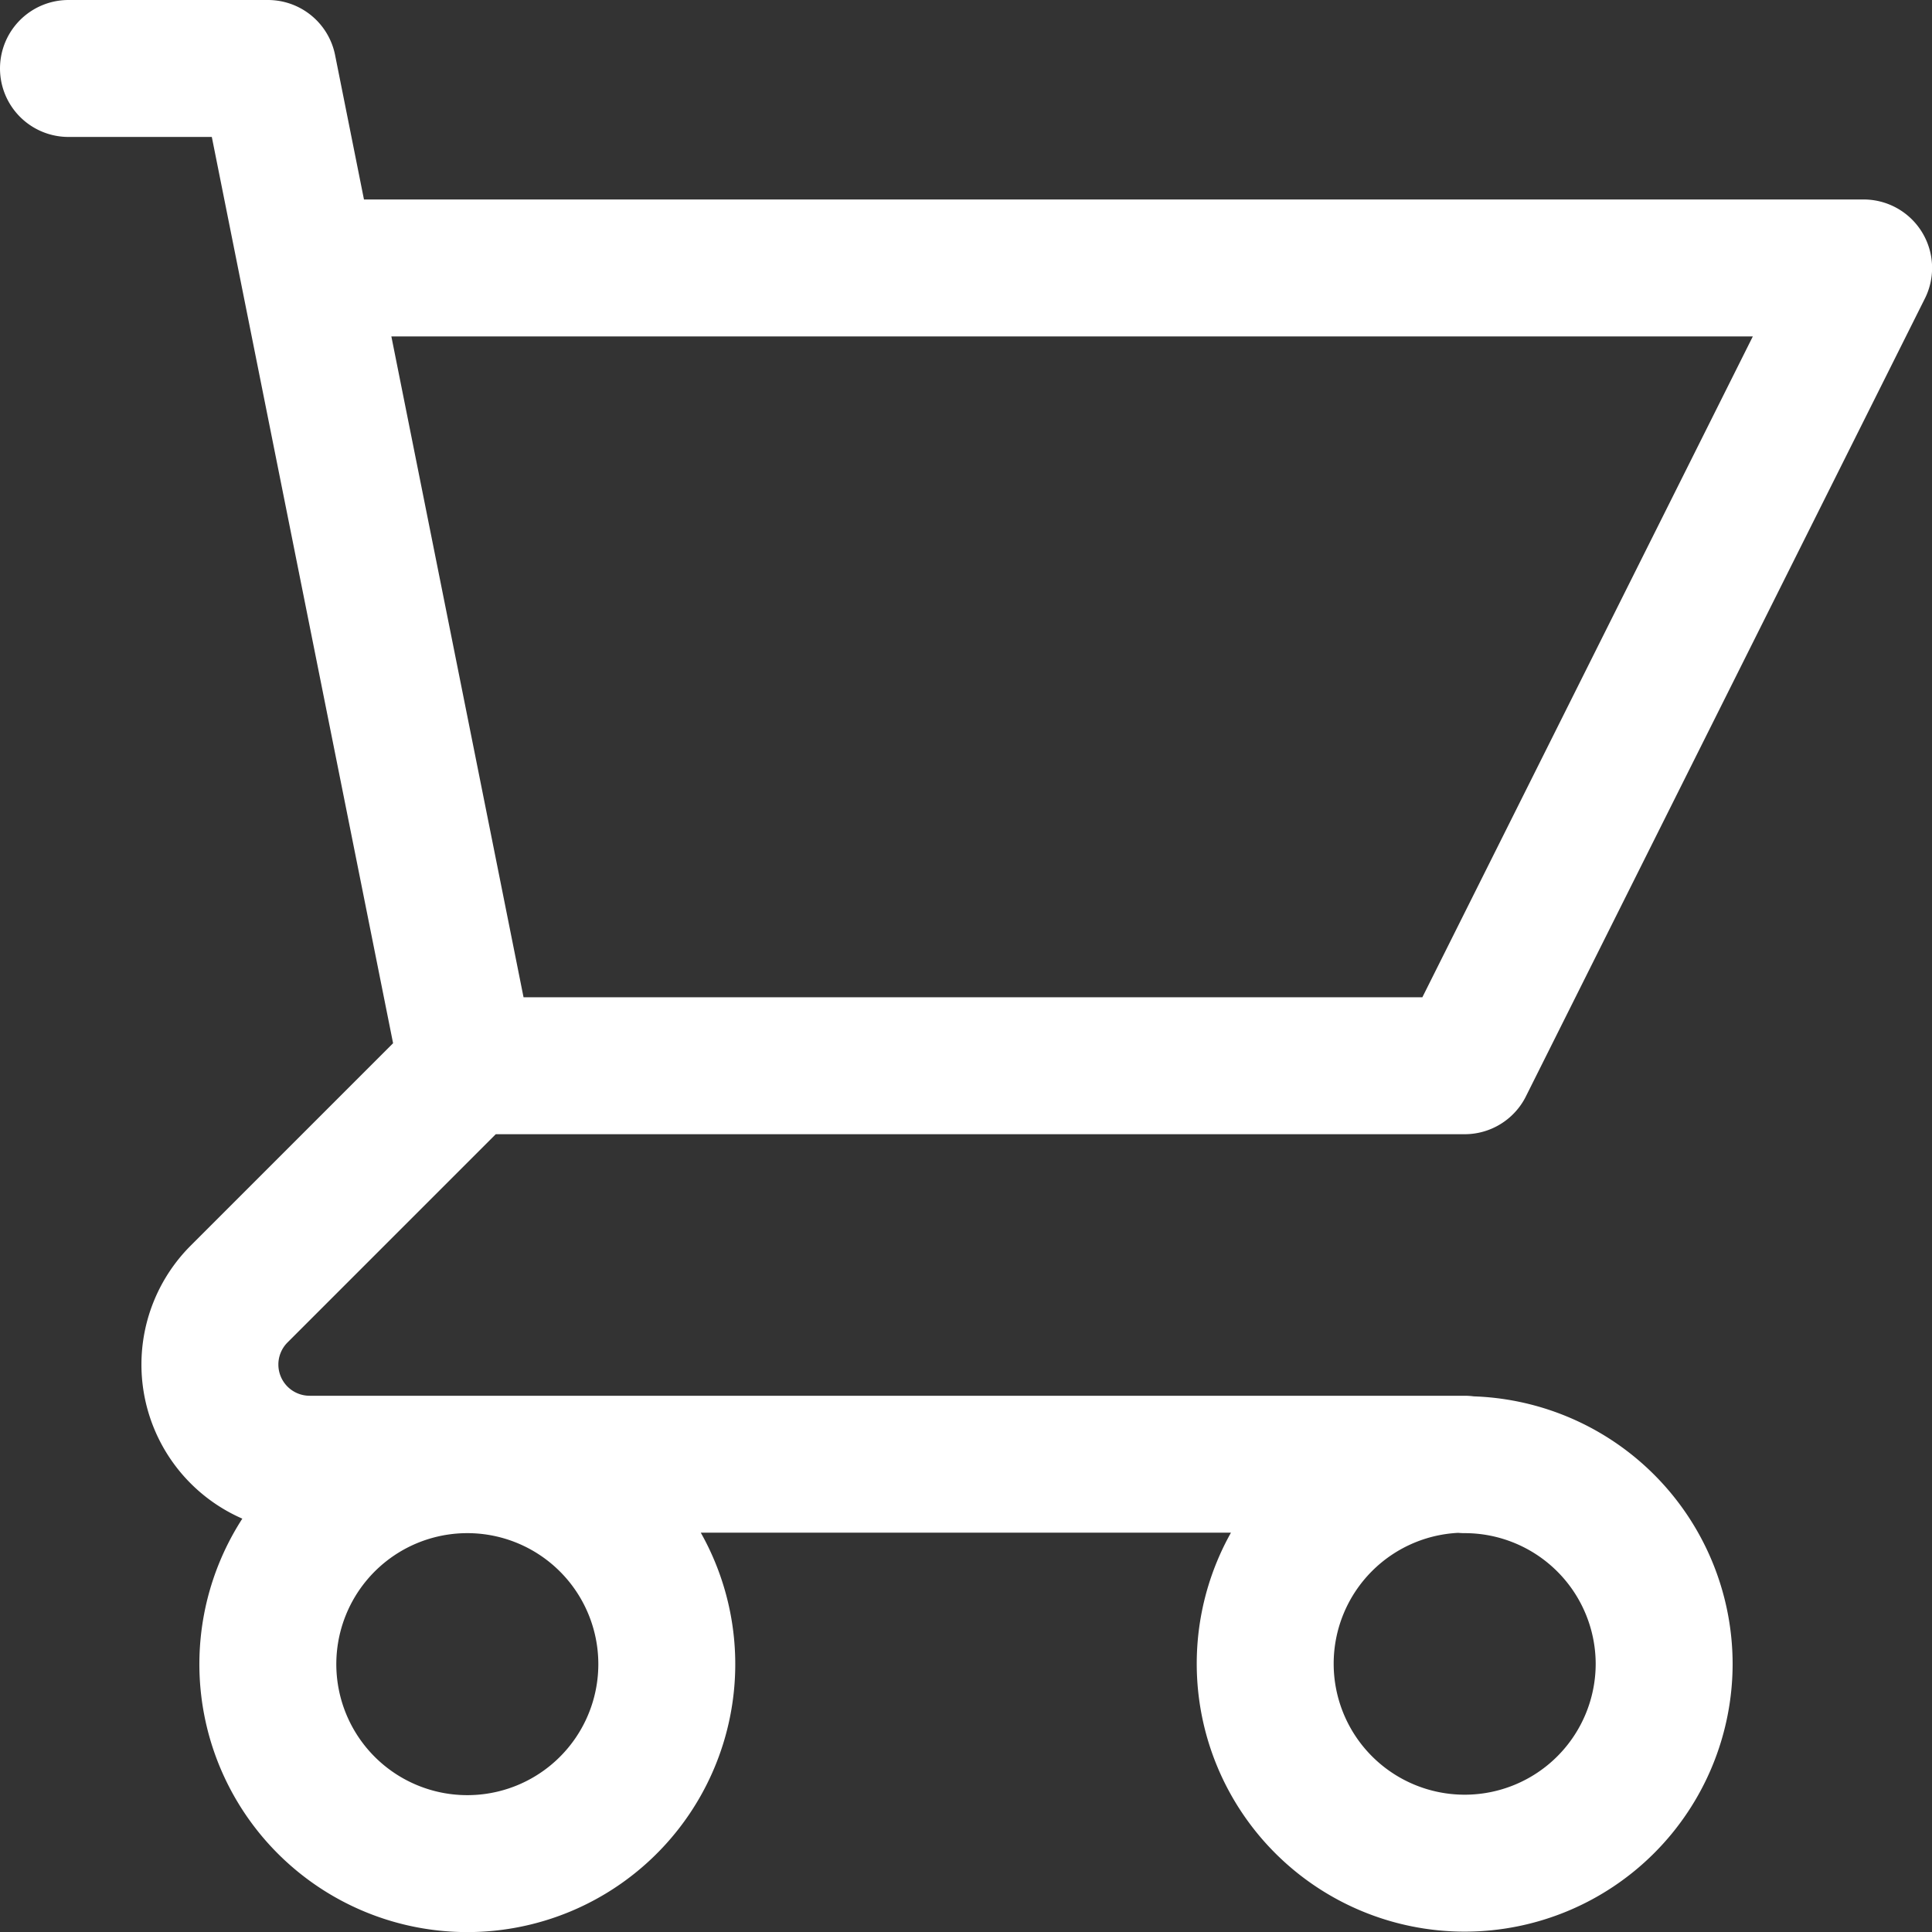
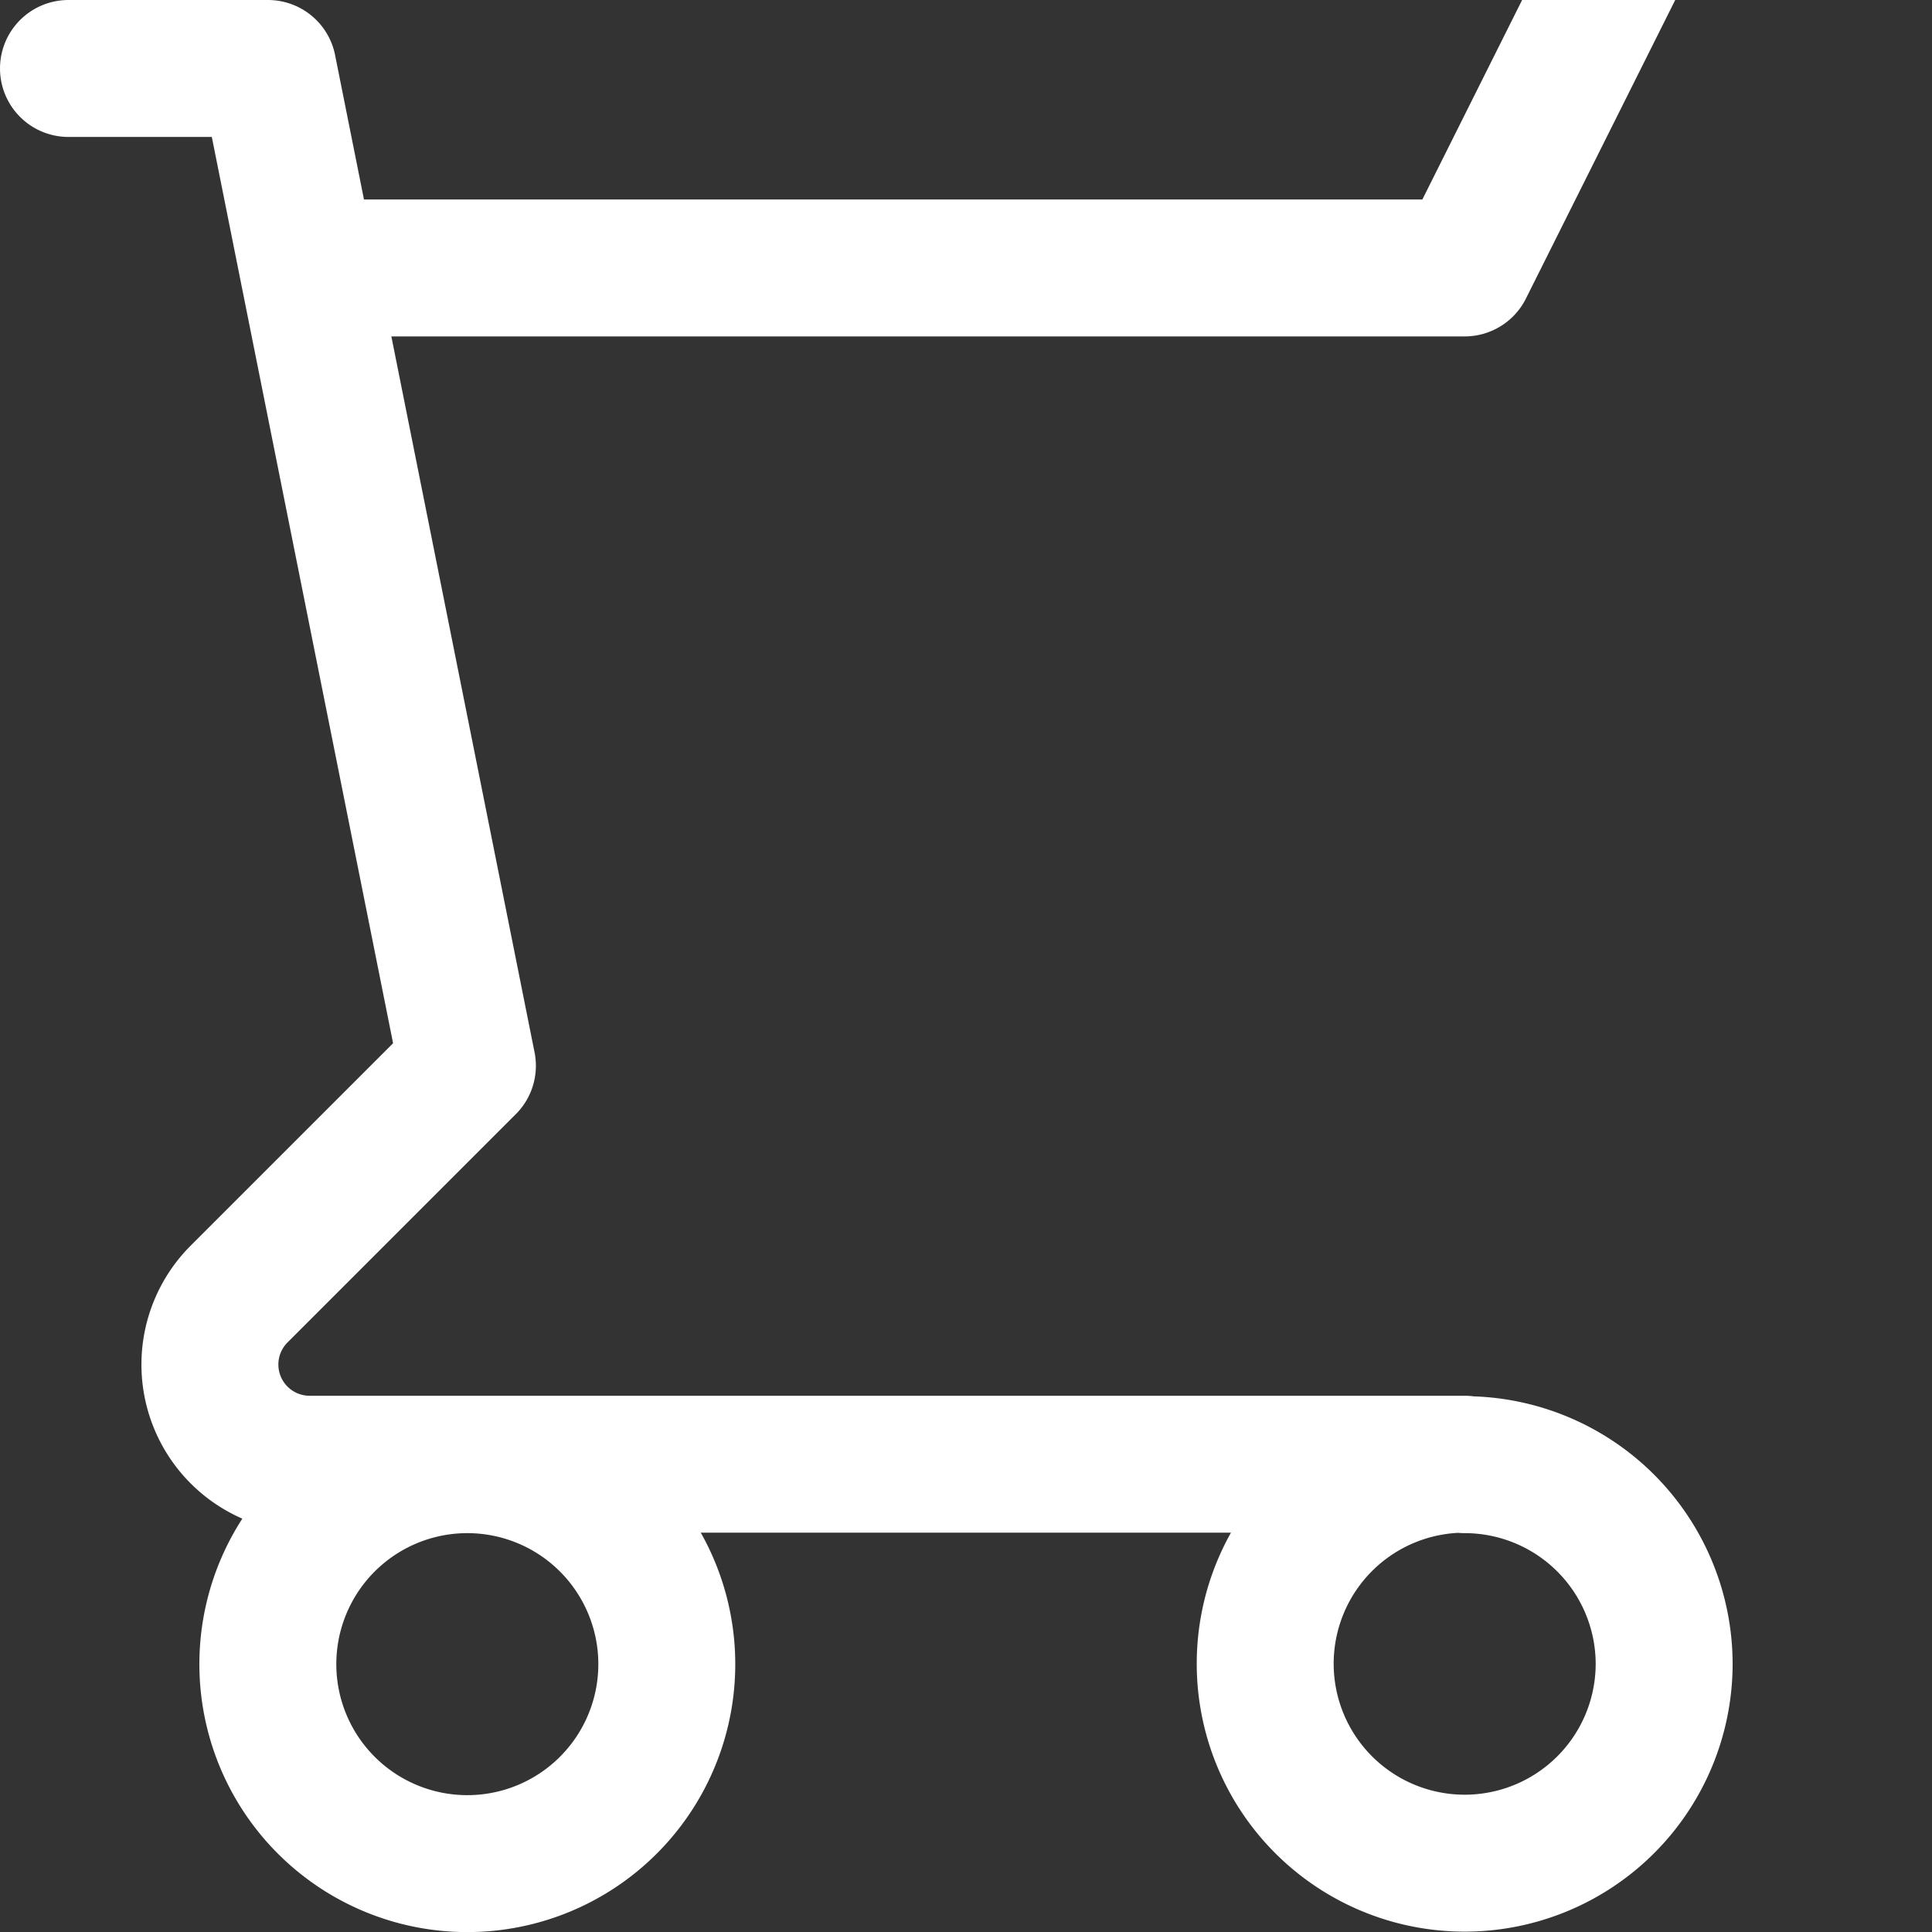
<svg xmlns="http://www.w3.org/2000/svg" width="21.163" height="21.164" viewBox="0 0 21.163 21.164">
  <rect x="0" y="0" width="21.163" height="21.164" fill="#333333" stroke="none" />
-   <path id="cart-white" d="M3,3H5.185l.437,2.185M7.37,13.924H18.294l4.37-8.739H5.622M7.37,13.924,5.622,5.185M7.37,13.924l-2.5,2.5a1.092,1.092,0,0,0,.772,1.865H18.294m0,0a2.185,2.185,0,1,0,2.185,2.185A2.185,2.185,0,0,0,18.294,18.294ZM9.554,20.479A2.185,2.185,0,1,1,7.37,18.294,2.185,2.185,0,0,1,9.554,20.479Z" transform="translate(-2.25 -2.25)" fill="none" stroke="#fff" stroke-linecap="round" stroke-linejoin="round" stroke-width="1.5" />
+   <path id="cart-white" d="M3,3H5.185l.437,2.185H18.294l4.37-8.739H5.622M7.37,13.924,5.622,5.185M7.37,13.924l-2.5,2.5a1.092,1.092,0,0,0,.772,1.865H18.294m0,0a2.185,2.185,0,1,0,2.185,2.185A2.185,2.185,0,0,0,18.294,18.294ZM9.554,20.479A2.185,2.185,0,1,1,7.37,18.294,2.185,2.185,0,0,1,9.554,20.479Z" transform="translate(-2.25 -2.25)" fill="none" stroke="#fff" stroke-linecap="round" stroke-linejoin="round" stroke-width="1.5" />
</svg>